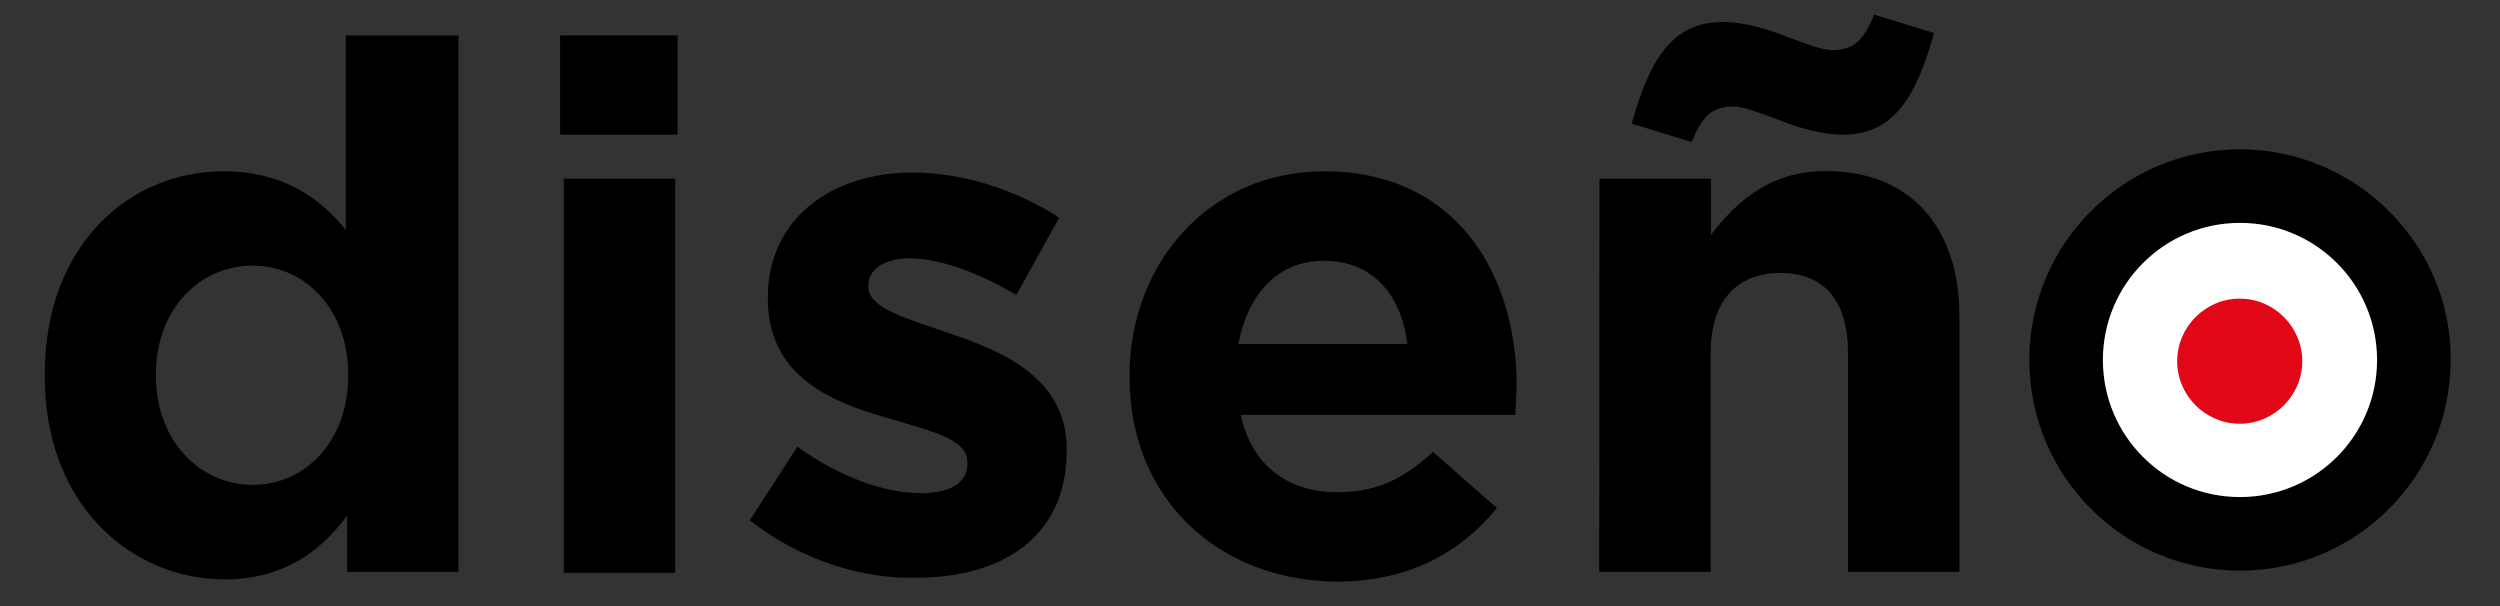
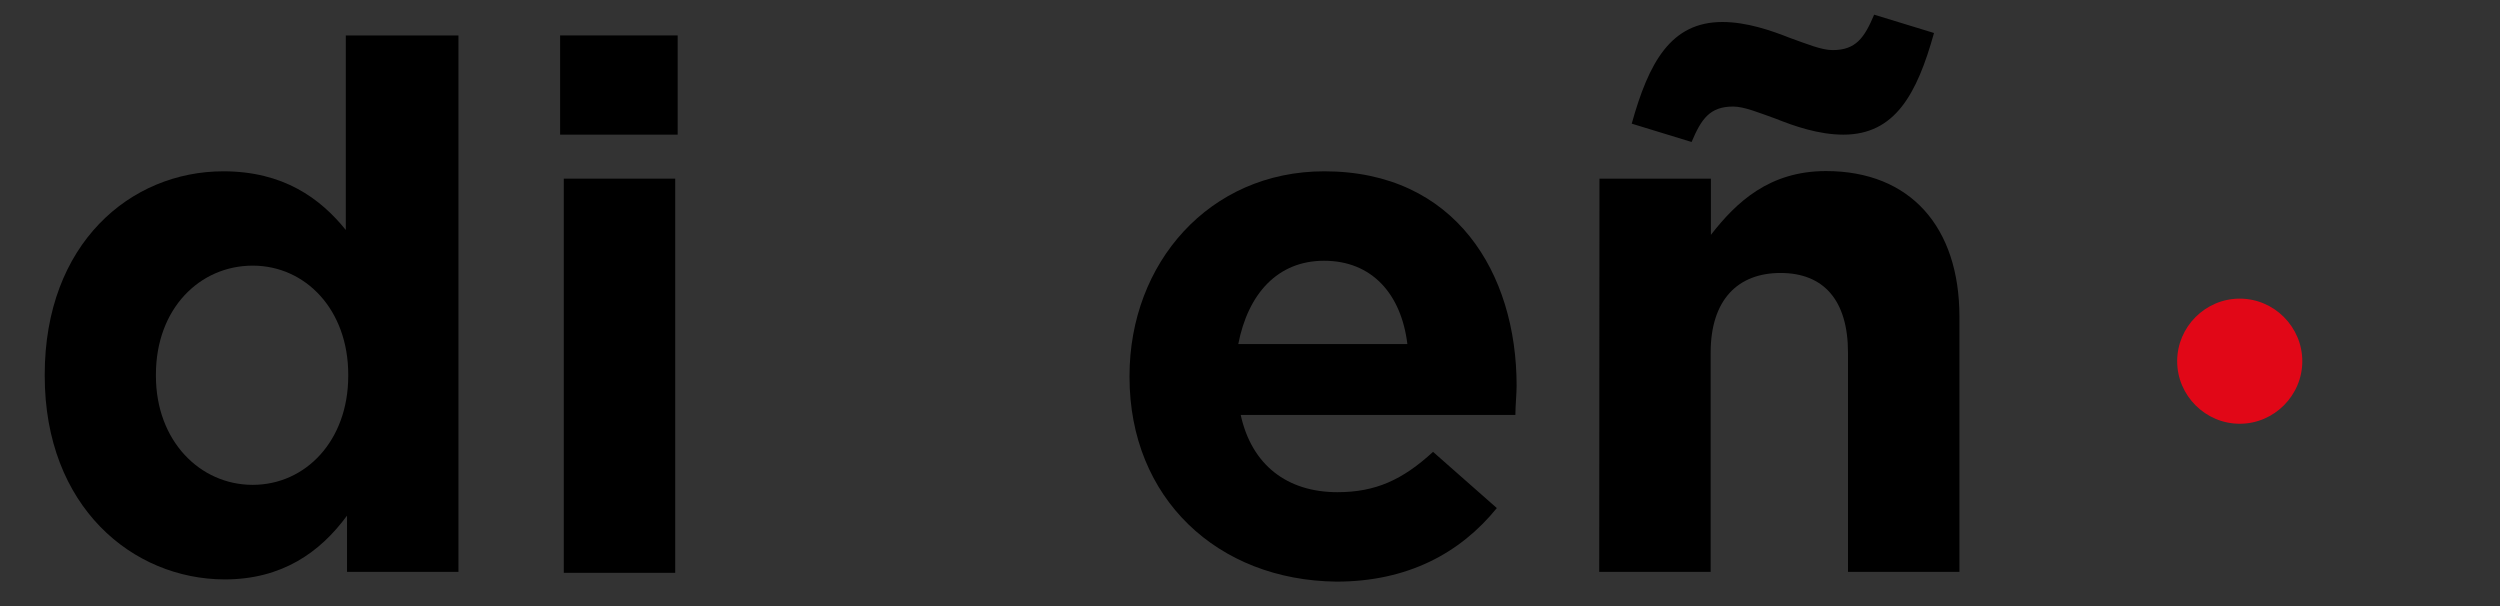
<svg xmlns="http://www.w3.org/2000/svg" version="1.1" id="Capa_1" x="0px" y="0px" width="1023px" height="248px" viewBox="0 0 1023 248" enable-background="new 0 0 1023 248" xml:space="preserve">
  <rect x="0" y="0" width="1023" height="248" fill="#333333" stroke="none" />
  <g>
    <g>
      <path d="M18.3,153.8v-0.5c0-53.6,35.1-83.2,73.1-83.2c24.5,0,39.6,11,50.1,24V14.5h46.1V234H142v-23c-11,15-26.6,26.1-50.1,26.1    C54.3,237,18.3,207.4,18.3,153.8z M142.5,153.8v-0.5c0-26.6-17.5-44.6-39.1-44.6s-39.6,17.5-39.6,44.6v0.5    c0,26.6,18,44.6,39.6,44.6S142.5,180.4,142.5,153.8z" />
      <path d="M229.2,14.5h48.1v40.6h-48.1L229.2,14.5L229.2,14.5z M230.7,73.1h45.6v161.3h-45.6V73.1z" />
-       <path d="M306.8,212.9l19.5-30.1c17.5,12.5,35.6,19,50.6,19c13,0,19-5,19-12v-0.5c0-10-15.5-13-33.6-18.5    c-22.5-6.5-48.1-17-48.1-48.6v-0.5c0-32.6,26.6-51.1,59.1-51.1c20.5,0,42.6,7,60.1,18.5l-17.5,31.6c-16-9.5-32.1-15-43.6-15    c-11,0-17,5-17,11v0.5c0,9,15.5,13,32.6,19c22.5,7.5,48.6,18.5,48.6,47.6v0.5c0,35.6-26.6,52.1-61.6,52.1    C353.4,237,327.9,229.5,306.8,212.9z" />
      <path d="M462.2,154.3v-0.5c0-46.1,32.6-83.7,79.7-83.7c53.6,0,78.7,41.6,78.7,87.7c0,3.5-0.5,8-0.5,12H507.7    c4.5,20.5,19,31.6,39.6,31.6c15.5,0,26.6-5,39.1-16.5l26.1,23c-15,18.5-36.6,30.1-65.6,30.1C498.2,237.5,462.2,203.9,462.2,154.3z     M575.9,140.8c-2.5-20.5-14.5-34.1-34.1-34.1c-19,0-31.1,13.5-35.1,34.1C506.7,140.8,575.9,140.8,575.9,140.8z" />
-       <path d="M654.5,73.1h45.6v23c10.5-13.5,24-26.1,47.1-26.1c34.6,0,54.6,23,54.6,59.6V234h-45.6v-89.7c0-21.5-10-32.6-27.6-32.6    c-17.5,0-28.6,11-28.6,32.6V234h-45.6L654.5,73.1L654.5,73.1z M726.7,48.6c-7-2.5-13-5-17.5-5c-9.5,0-13,5-17,14.5l-24.5-7.5    c7-25.1,16-41.6,37.1-41.6c10,0,20,3.5,27.6,6.5c7,2.5,13,5,17.5,5c9.5,0,13-5,17-14.5l24.5,7.5c-7,25.1-16,41.6-37.1,41.6    C744.2,55.1,734.2,51.6,726.7,48.6z" />
+       <path d="M654.5,73.1h45.6v23c10.5-13.5,24-26.1,47.1-26.1c34.6,0,54.6,23,54.6,59.6V234h-45.6v-89.7c0-21.5-10-32.6-27.6-32.6    c-17.5,0-28.6,11-28.6,32.6V234h-45.6L654.5,73.1L654.5,73.1M726.7,48.6c-7-2.5-13-5-17.5-5c-9.5,0-13,5-17,14.5l-24.5-7.5    c7-25.1,16-41.6,37.1-41.6c10,0,20,3.5,27.6,6.5c7,2.5,13,5,17.5,5c9.5,0,13-5,17-14.5l24.5,7.5c-7,25.1-16,41.6-37.1,41.6    C744.2,55.1,734.2,51.6,726.7,48.6z" />
    </g>
    <g>
-       <path fill="#FFFFFF" d="M977.7,147.8c0,33.6-27.6,61.1-61.1,61.1c-33.6,0-61.1-27.6-61.1-61.1s27.6-61.1,61.1-61.1    C950.1,86.7,977.7,113.7,977.7,147.8" />
-       <path d="M916.6,203.4c-31.1,0-56.1-25.1-56.1-56.1s25.1-56.1,56.1-56.1s56.1,25.1,56.1,56.1S947.6,203.4,916.6,203.4 M916.6,61.1    c-47.6,0-86.2,38.6-86.2,86.2s38.6,86.2,86.2,86.2s86.2-38.6,86.2-86.2C1003.2,100.2,964.2,61.1,916.6,61.1" />
      <path fill="#E10717" d="M942.1,147.8c0,14-11.5,25.6-25.6,25.6c-14,0-25.6-11.5-25.6-25.6c0-14,11.5-25.6,25.6-25.6    C930.6,122.2,942.1,133.8,942.1,147.8" />
    </g>
  </g>
</svg>